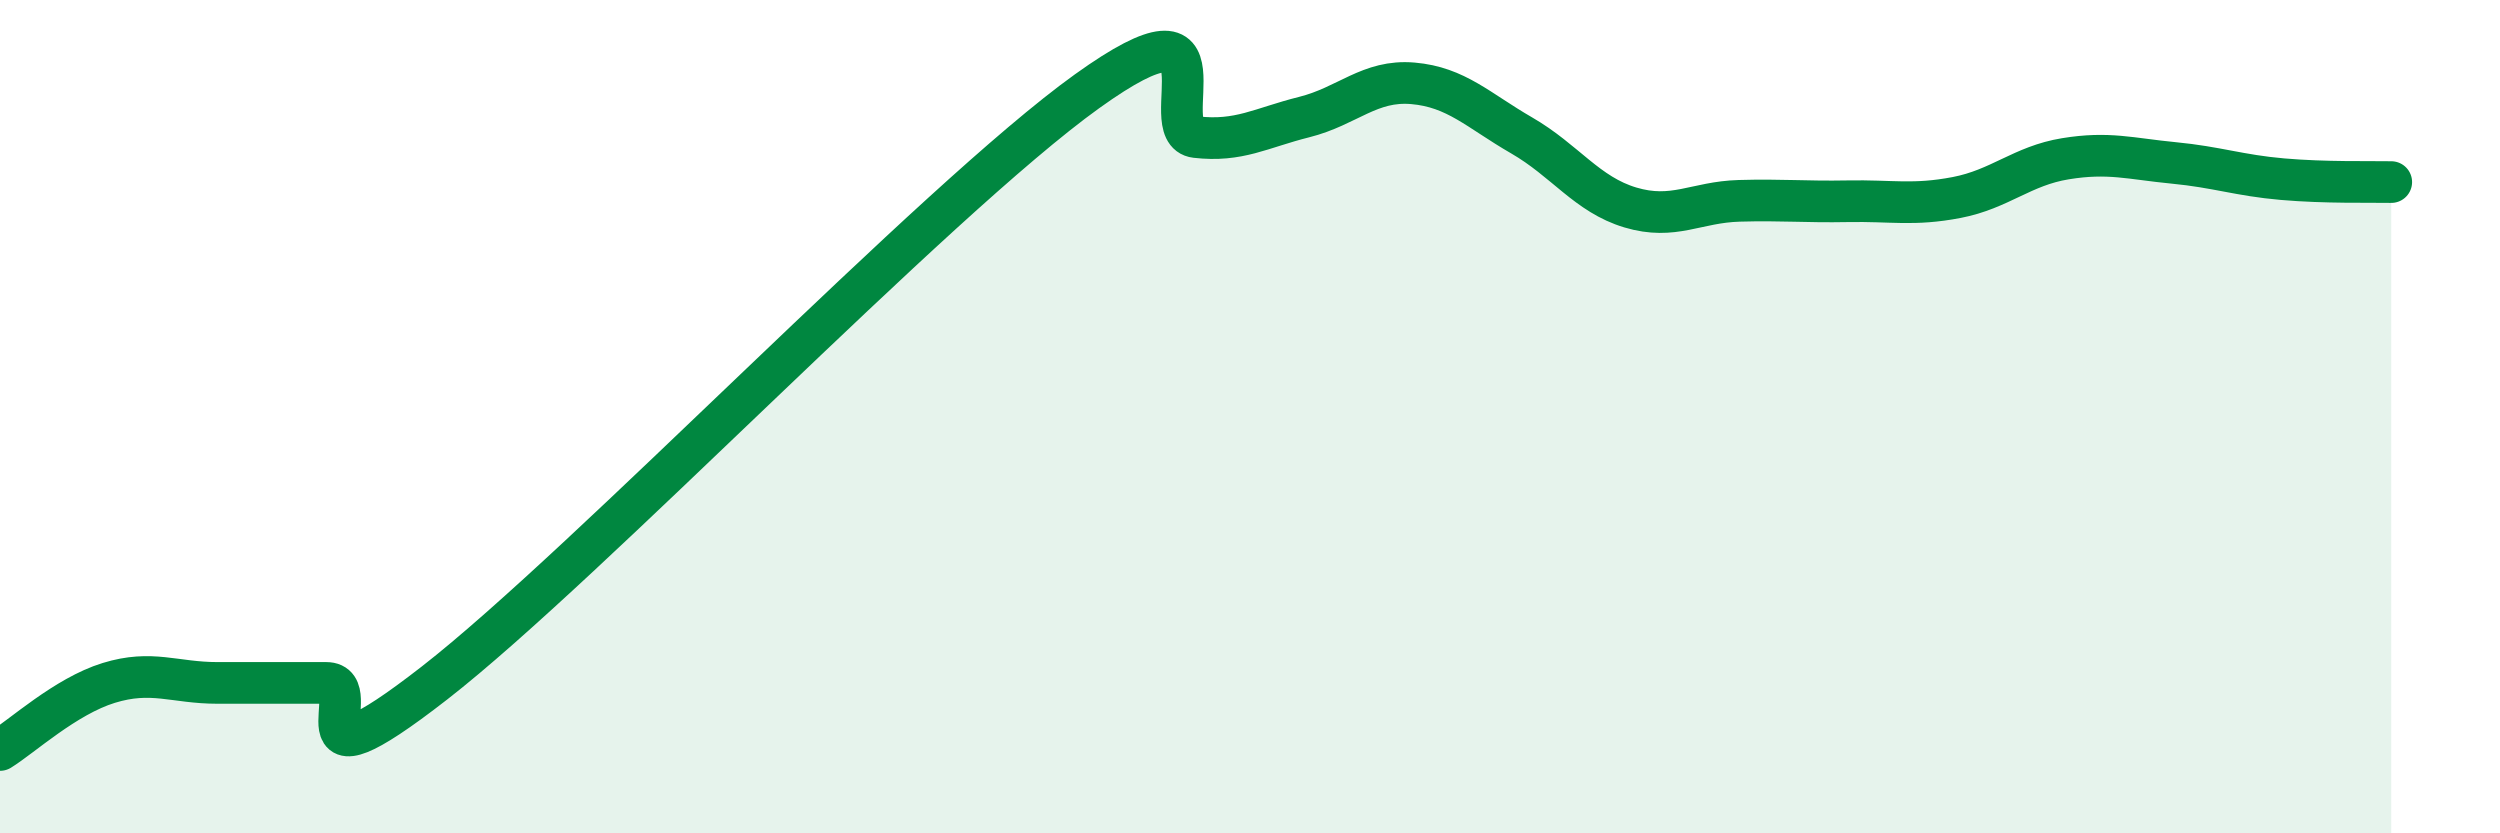
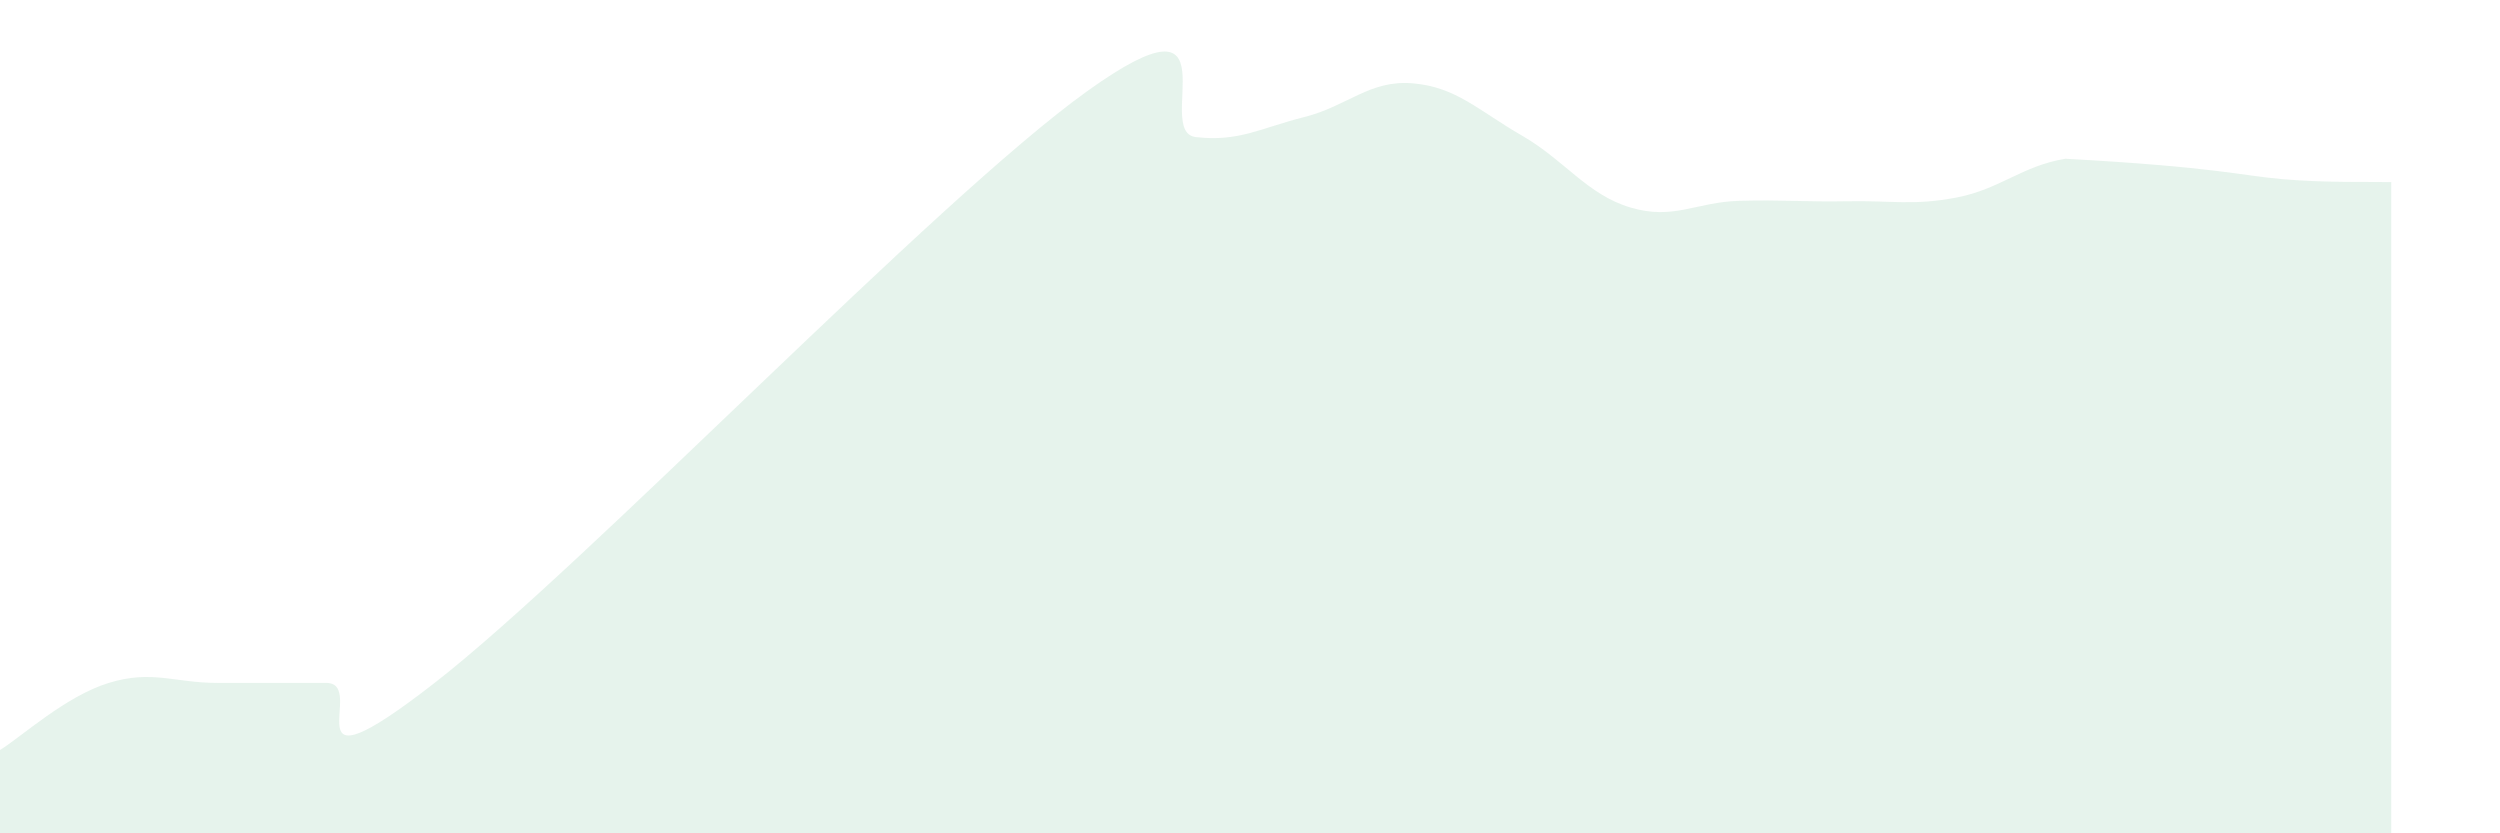
<svg xmlns="http://www.w3.org/2000/svg" width="60" height="20" viewBox="0 0 60 20">
-   <path d="M 0,18 C 0.52,17.68 1.57,16.71 2.61,16.39 C 3.65,16.07 4.18,16.39 5.22,16.39 C 6.26,16.39 6.79,16.39 7.83,16.39 C 8.87,16.39 6.78,19.23 10.43,16.39 C 14.08,13.55 22.44,4.81 26.09,2.19 C 29.74,-0.43 27.66,3.17 28.7,3.29 C 29.74,3.41 30.26,3.07 31.3,2.81 C 32.34,2.55 32.87,1.91 33.91,2 C 34.95,2.09 35.48,2.65 36.52,3.25 C 37.56,3.85 38.09,4.67 39.13,4.98 C 40.17,5.29 40.7,4.85 41.74,4.82 C 42.78,4.79 43.31,4.85 44.35,4.83 C 45.39,4.81 45.92,4.94 46.96,4.74 C 48,4.54 48.53,3.98 49.57,3.81 C 50.61,3.64 51.13,3.81 52.17,3.91 C 53.21,4.01 53.74,4.21 54.78,4.3 C 55.82,4.39 56.87,4.36 57.39,4.37L57.39 20L0 20Z" fill="#008740" opacity="0.1" stroke-linecap="round" stroke-linejoin="round" />
-   <path d="M 0,18 C 0.52,17.68 1.57,16.71 2.61,16.39 C 3.65,16.07 4.18,16.39 5.22,16.39 C 6.26,16.39 6.79,16.39 7.83,16.39 C 8.87,16.39 6.78,19.23 10.43,16.39 C 14.08,13.55 22.44,4.81 26.09,2.19 C 29.74,-0.43 27.66,3.17 28.7,3.29 C 29.74,3.41 30.26,3.07 31.3,2.81 C 32.34,2.55 32.87,1.91 33.91,2 C 34.95,2.09 35.48,2.65 36.52,3.25 C 37.56,3.85 38.09,4.67 39.13,4.98 C 40.17,5.29 40.7,4.85 41.74,4.82 C 42.78,4.79 43.31,4.85 44.35,4.83 C 45.39,4.81 45.92,4.94 46.96,4.74 C 48,4.54 48.53,3.98 49.57,3.81 C 50.61,3.64 51.13,3.81 52.17,3.91 C 53.21,4.01 53.74,4.21 54.78,4.3 C 55.82,4.39 56.87,4.36 57.39,4.37" stroke="#008740" stroke-width="1" fill="none" stroke-linecap="round" stroke-linejoin="round" />
+   <path d="M 0,18 C 0.52,17.68 1.57,16.71 2.61,16.39 C 3.65,16.07 4.18,16.39 5.22,16.39 C 6.26,16.39 6.79,16.39 7.83,16.39 C 8.87,16.39 6.78,19.23 10.43,16.39 C 14.08,13.55 22.44,4.81 26.09,2.19 C 29.74,-0.43 27.66,3.17 28.7,3.29 C 29.74,3.41 30.26,3.07 31.3,2.81 C 32.34,2.55 32.87,1.91 33.91,2 C 34.95,2.09 35.48,2.65 36.52,3.25 C 37.56,3.85 38.09,4.67 39.13,4.98 C 40.17,5.29 40.7,4.85 41.74,4.82 C 42.78,4.79 43.31,4.85 44.35,4.83 C 45.39,4.81 45.92,4.94 46.96,4.74 C 48,4.54 48.53,3.98 49.57,3.81 C 53.21,4.01 53.74,4.21 54.78,4.3 C 55.82,4.39 56.87,4.36 57.39,4.37L57.39 20L0 20Z" fill="#008740" opacity="0.1" stroke-linecap="round" stroke-linejoin="round" />
</svg>